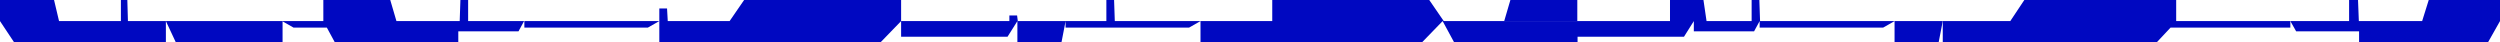
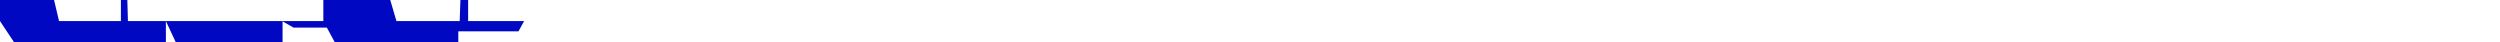
<svg xmlns="http://www.w3.org/2000/svg" width="1778" height="30" viewBox="0 0 1778 30" fill="none">
-   <path d="M1121.78 15L1069.79 15L1074.19 -3.8147e-06L1121.78 0V15Z" fill="#0008C1" />
-   <path d="M1121.78 15L1026.8 15L1016.49 1.68058e-06L904.825 1.14441e-05V15L853.798 15L792.847 15L792.339 -4.80173e-07L786.848 0V15H757.842L723.86 15L723.353 11L717.861 11V15H640.876L640.873 15V1.14441e-05L529.213 1.68058e-06L518.897 15L474.908 15L474.401 6L468.909 6V30H626.332L640.873 15.003V26.103H716.572L723.566 15L723.566 30H754.943L757.842 15V19.627H845.682L853.798 15L853.798 30H1011.44L1026 15L1034.12 30H1121.96V26.103H1197.66L1204.65 15V22.288H1247.5L1251.46 15.002V19.627H1339.3L1347.41 15L1347.41 30H1378.79L1381.69 15H1347.41L1251.76 15L1251.25 -4.80173e-07L1245.76 0V15L1213.7 15L1211.5 1.73395e-06L1187.7 3.8147e-06V15L1121.78 15Z" fill="#0008C1" />
  <path d="M326.937 15H281.946L277.548 -3.46801e-07L229.956 3.8147e-06V15H117.977H90.982L90.56 -4.00144e-07L85.983 0V15H41.992L38.44 4.53488e-07L0 3.8147e-06V15L9.978 30H117.977V15L124.996 30H200.961V15.188L208.747 19.627H232.46L238.073 30H325.937V22.288H368.754L372.712 15H332.936V0L327.444 -4.80173e-07L326.937 15Z" fill="#0008C1" />
-   <path d="M468.884 15H372.928V19.627H460.769L468.884 15Z" fill="#0008C1" />
-   <path d="M1677.61 15H1722.63L1727.32 -4.28392e-07L1778 3.8147e-06L1778 15L1769.52 30H1677.78V22.288H1633.03L1628.89 15H1670.68V0L1677.02 -5.31285e-07L1677.61 15Z" fill="#0008C1" />
-   <path d="M1628.89 15L1628.89 19.627H1543.7L1533.97 30H1381.69L1381.69 15L1429.72 15L1439.7 2.00069e-06L1547.7 1.14441e-05V15L1628.89 15Z" fill="#0008C1" />
</svg>